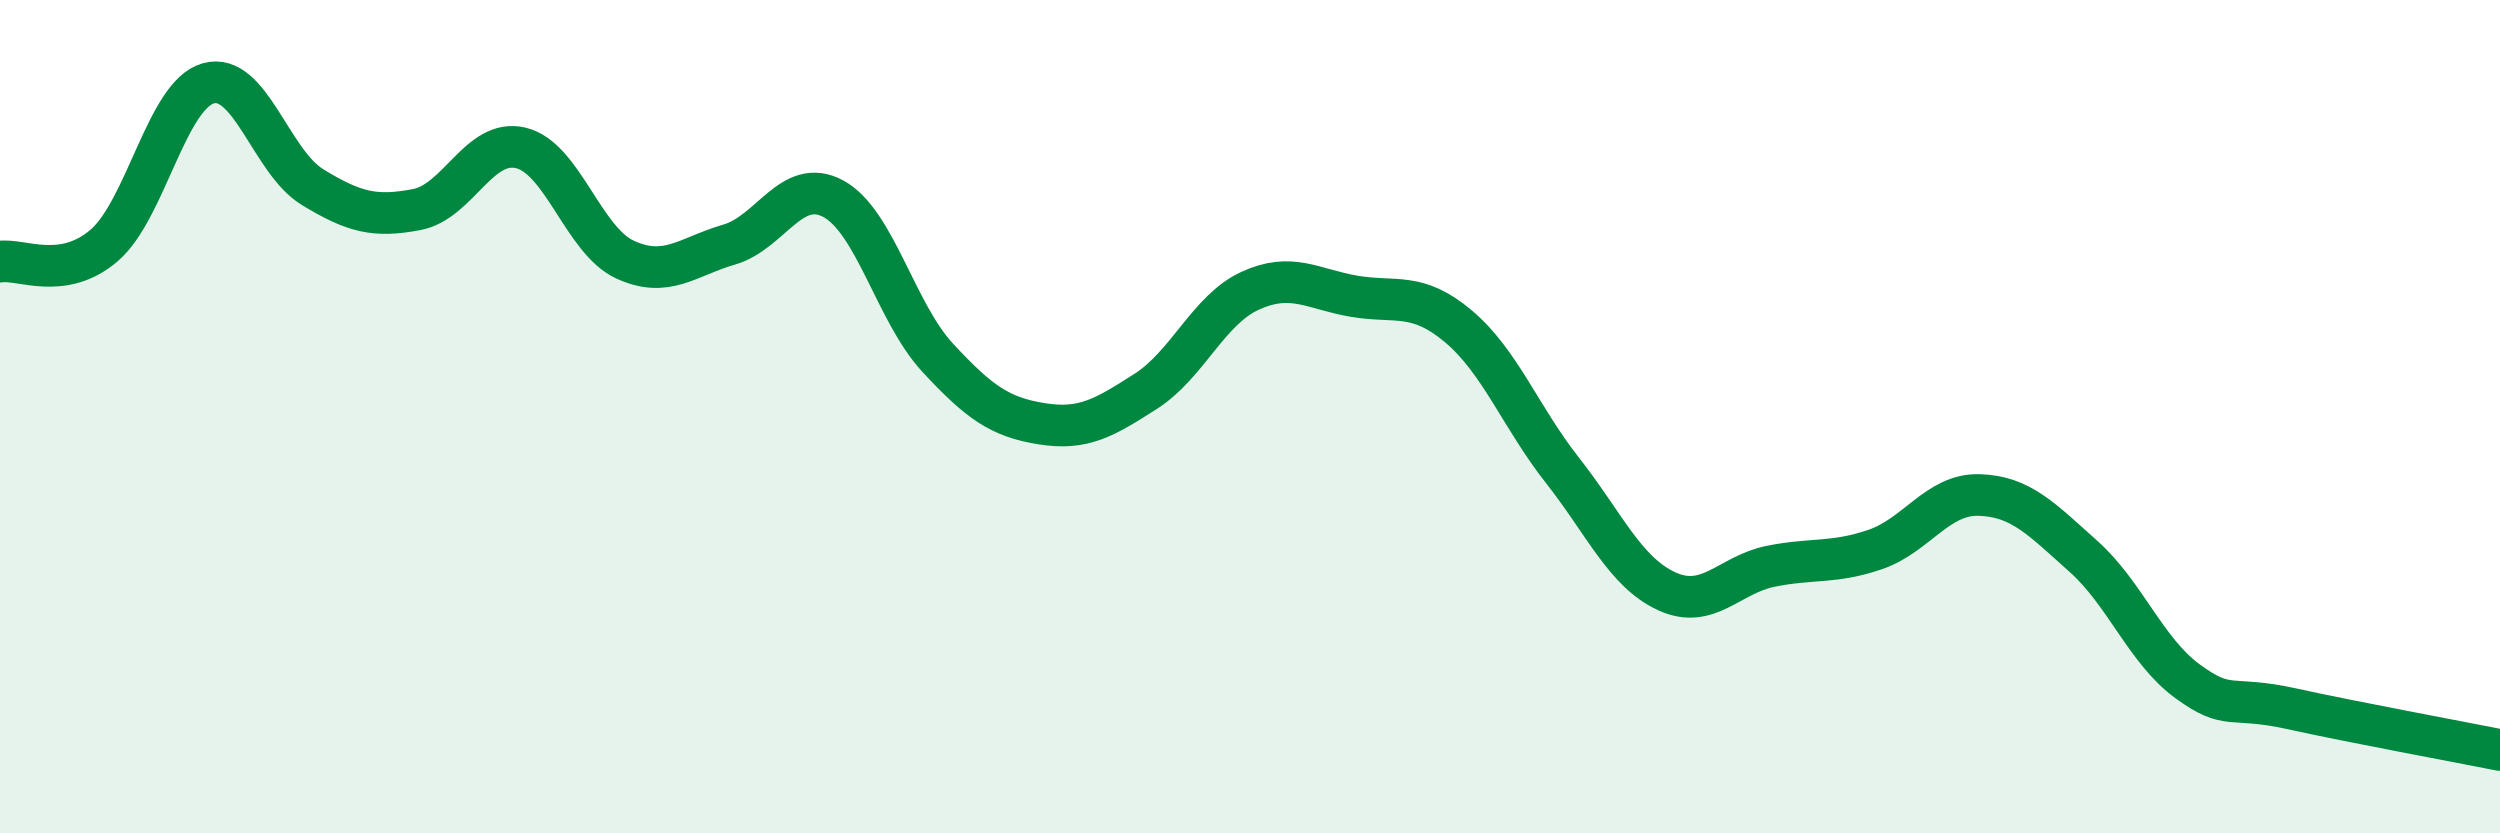
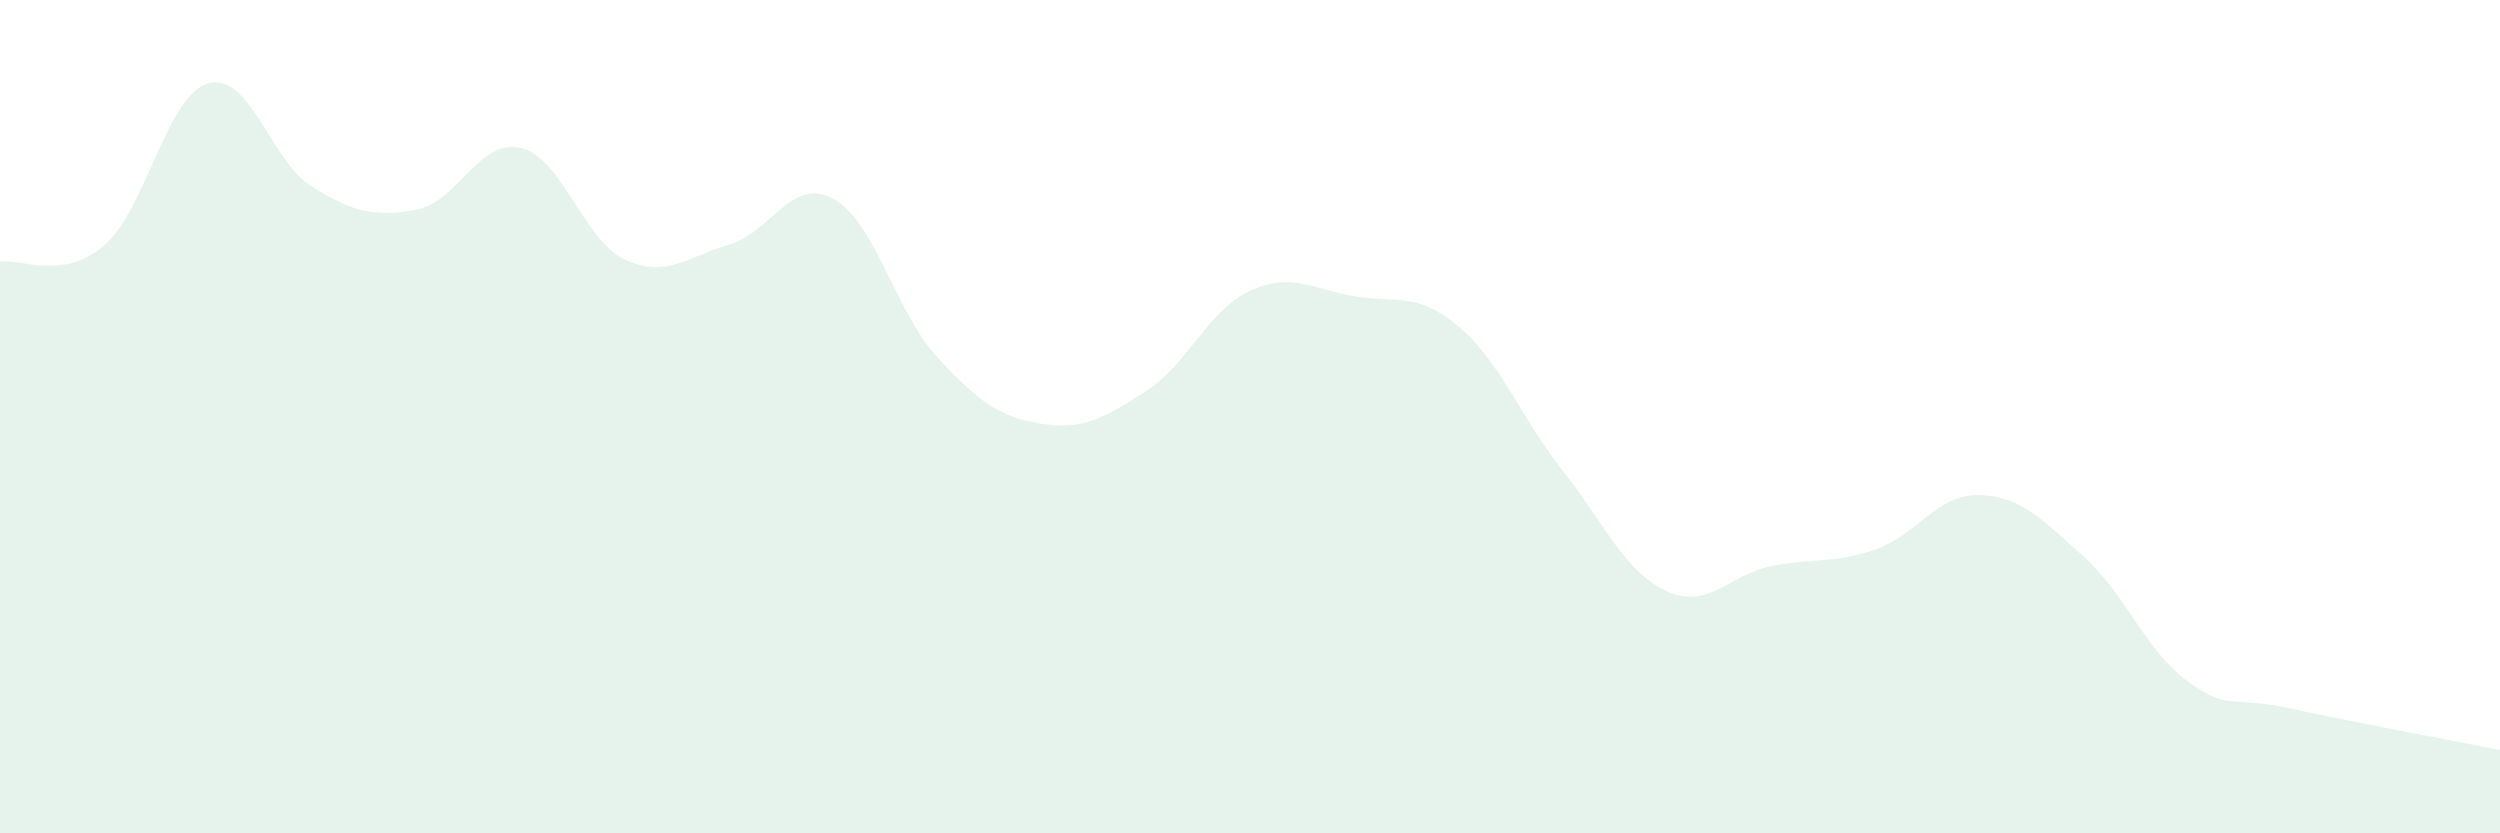
<svg xmlns="http://www.w3.org/2000/svg" width="60" height="20" viewBox="0 0 60 20">
  <path d="M 0,6.28 C 0.5,6.2 1.5,6.75 2.5,5.89 C 3.5,5.03 4,2.28 5,2 C 6,1.72 6.5,3.88 7.5,4.49 C 8.5,5.1 9,5.22 10,5.03 C 11,4.84 11.5,3.31 12.5,3.55 C 13.5,3.79 14,5.77 15,6.23 C 16,6.69 16.5,6.16 17.5,5.87 C 18.5,5.58 19,4.23 20,4.77 C 21,5.31 21.5,7.5 22.5,8.58 C 23.5,9.66 24,10.01 25,10.17 C 26,10.33 26.5,10.03 27.5,9.39 C 28.5,8.75 29,7.44 30,6.98 C 31,6.52 31.5,6.94 32.5,7.11 C 33.5,7.28 34,6.99 35,7.83 C 36,8.67 36.5,10.02 37.5,11.29 C 38.5,12.56 39,13.73 40,14.19 C 41,14.65 41.5,13.79 42.5,13.59 C 43.5,13.39 44,13.53 45,13.19 C 46,12.85 46.5,11.85 47.5,11.88 C 48.5,11.91 49,12.46 50,13.35 C 51,14.24 51.5,15.62 52.5,16.35 C 53.5,17.08 53.5,16.68 55,17.01 C 56.5,17.34 59,17.8 60,18L60 20L0 20Z" fill="#008740" opacity="0.1" stroke-linecap="round" stroke-linejoin="round" />
-   <path d="M 0,6.28 C 0.5,6.2 1.5,6.75 2.5,5.89 C 3.5,5.03 4,2.28 5,2 C 6,1.72 6.5,3.88 7.5,4.49 C 8.5,5.1 9,5.22 10,5.03 C 11,4.84 11.5,3.31 12.5,3.55 C 13.5,3.79 14,5.77 15,6.23 C 16,6.69 16.5,6.16 17.5,5.87 C 18.5,5.58 19,4.23 20,4.77 C 21,5.31 21.5,7.5 22.5,8.58 C 23.5,9.66 24,10.01 25,10.17 C 26,10.33 26.5,10.03 27.5,9.39 C 28.5,8.75 29,7.44 30,6.98 C 31,6.52 31.5,6.94 32.5,7.11 C 33.5,7.28 34,6.99 35,7.83 C 36,8.67 36.5,10.02 37.5,11.29 C 38.5,12.56 39,13.73 40,14.19 C 41,14.65 41.5,13.79 42.5,13.59 C 43.5,13.39 44,13.53 45,13.19 C 46,12.85 46.5,11.85 47.5,11.88 C 48.5,11.91 49,12.46 50,13.35 C 51,14.24 51.5,15.62 52.5,16.35 C 53.5,17.08 53.5,16.68 55,17.01 C 56.5,17.34 59,17.8 60,18" stroke="#008740" stroke-width="1" fill="none" stroke-linecap="round" stroke-linejoin="round" />
</svg>